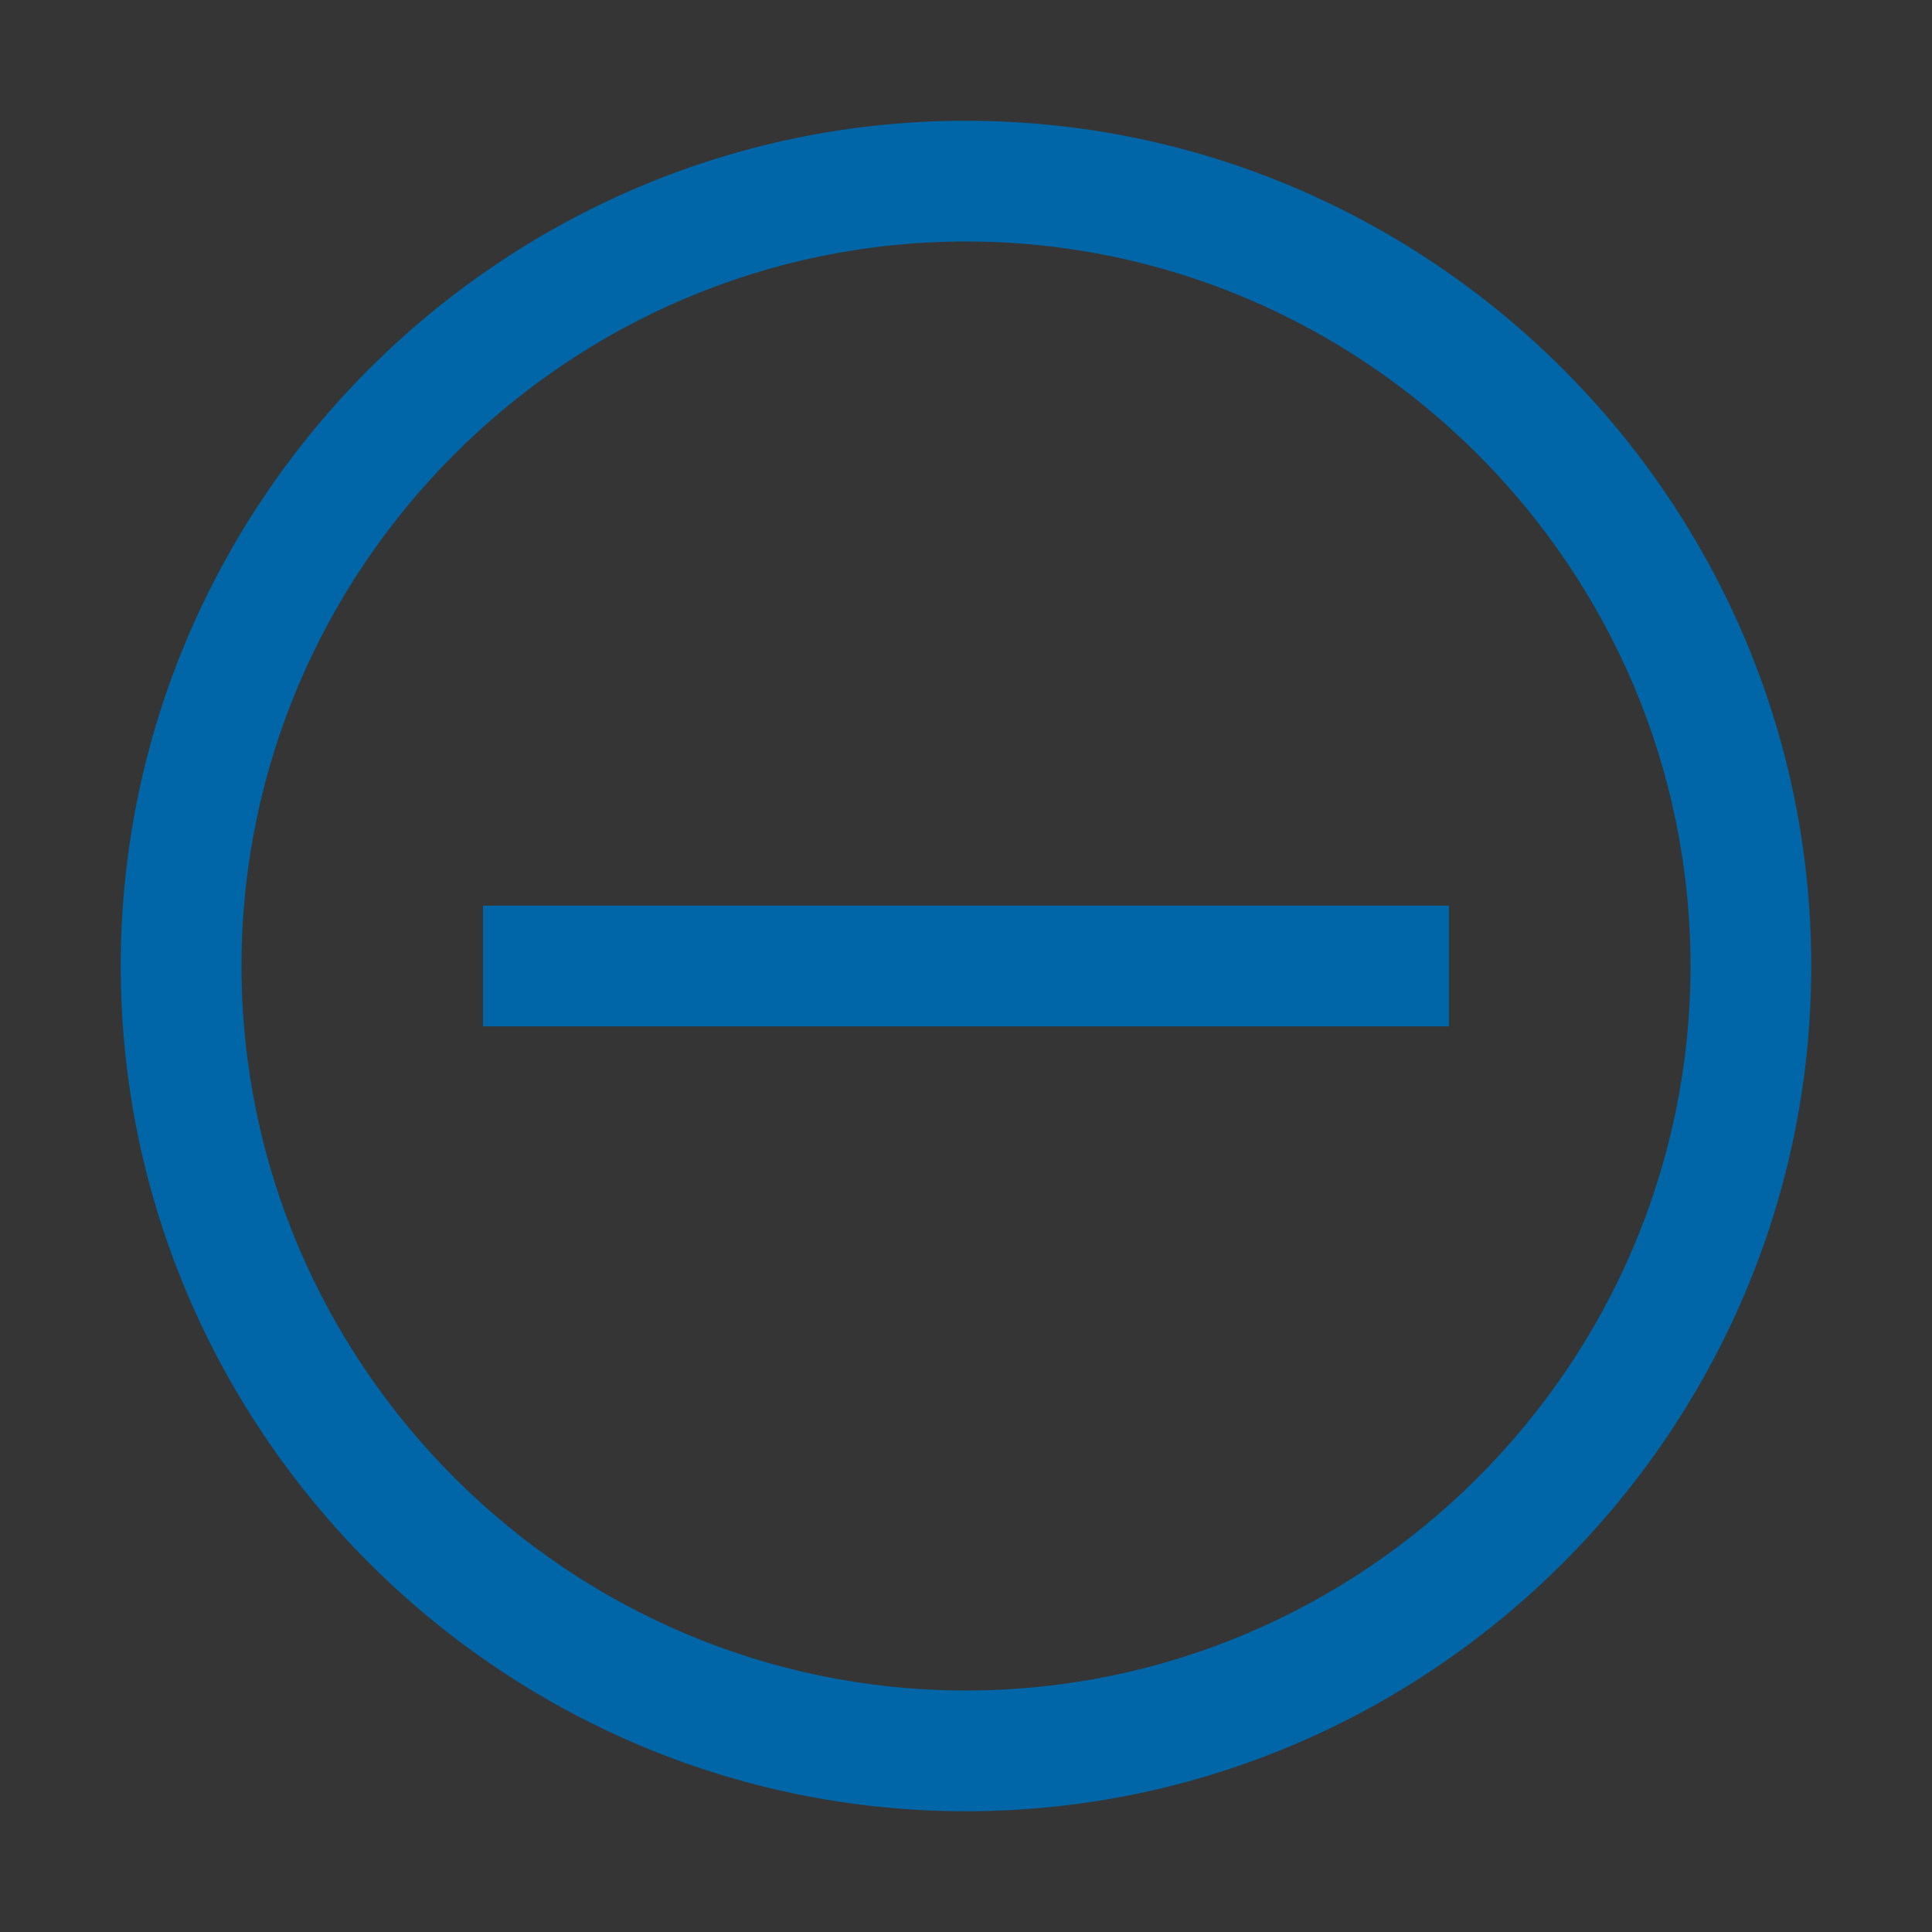
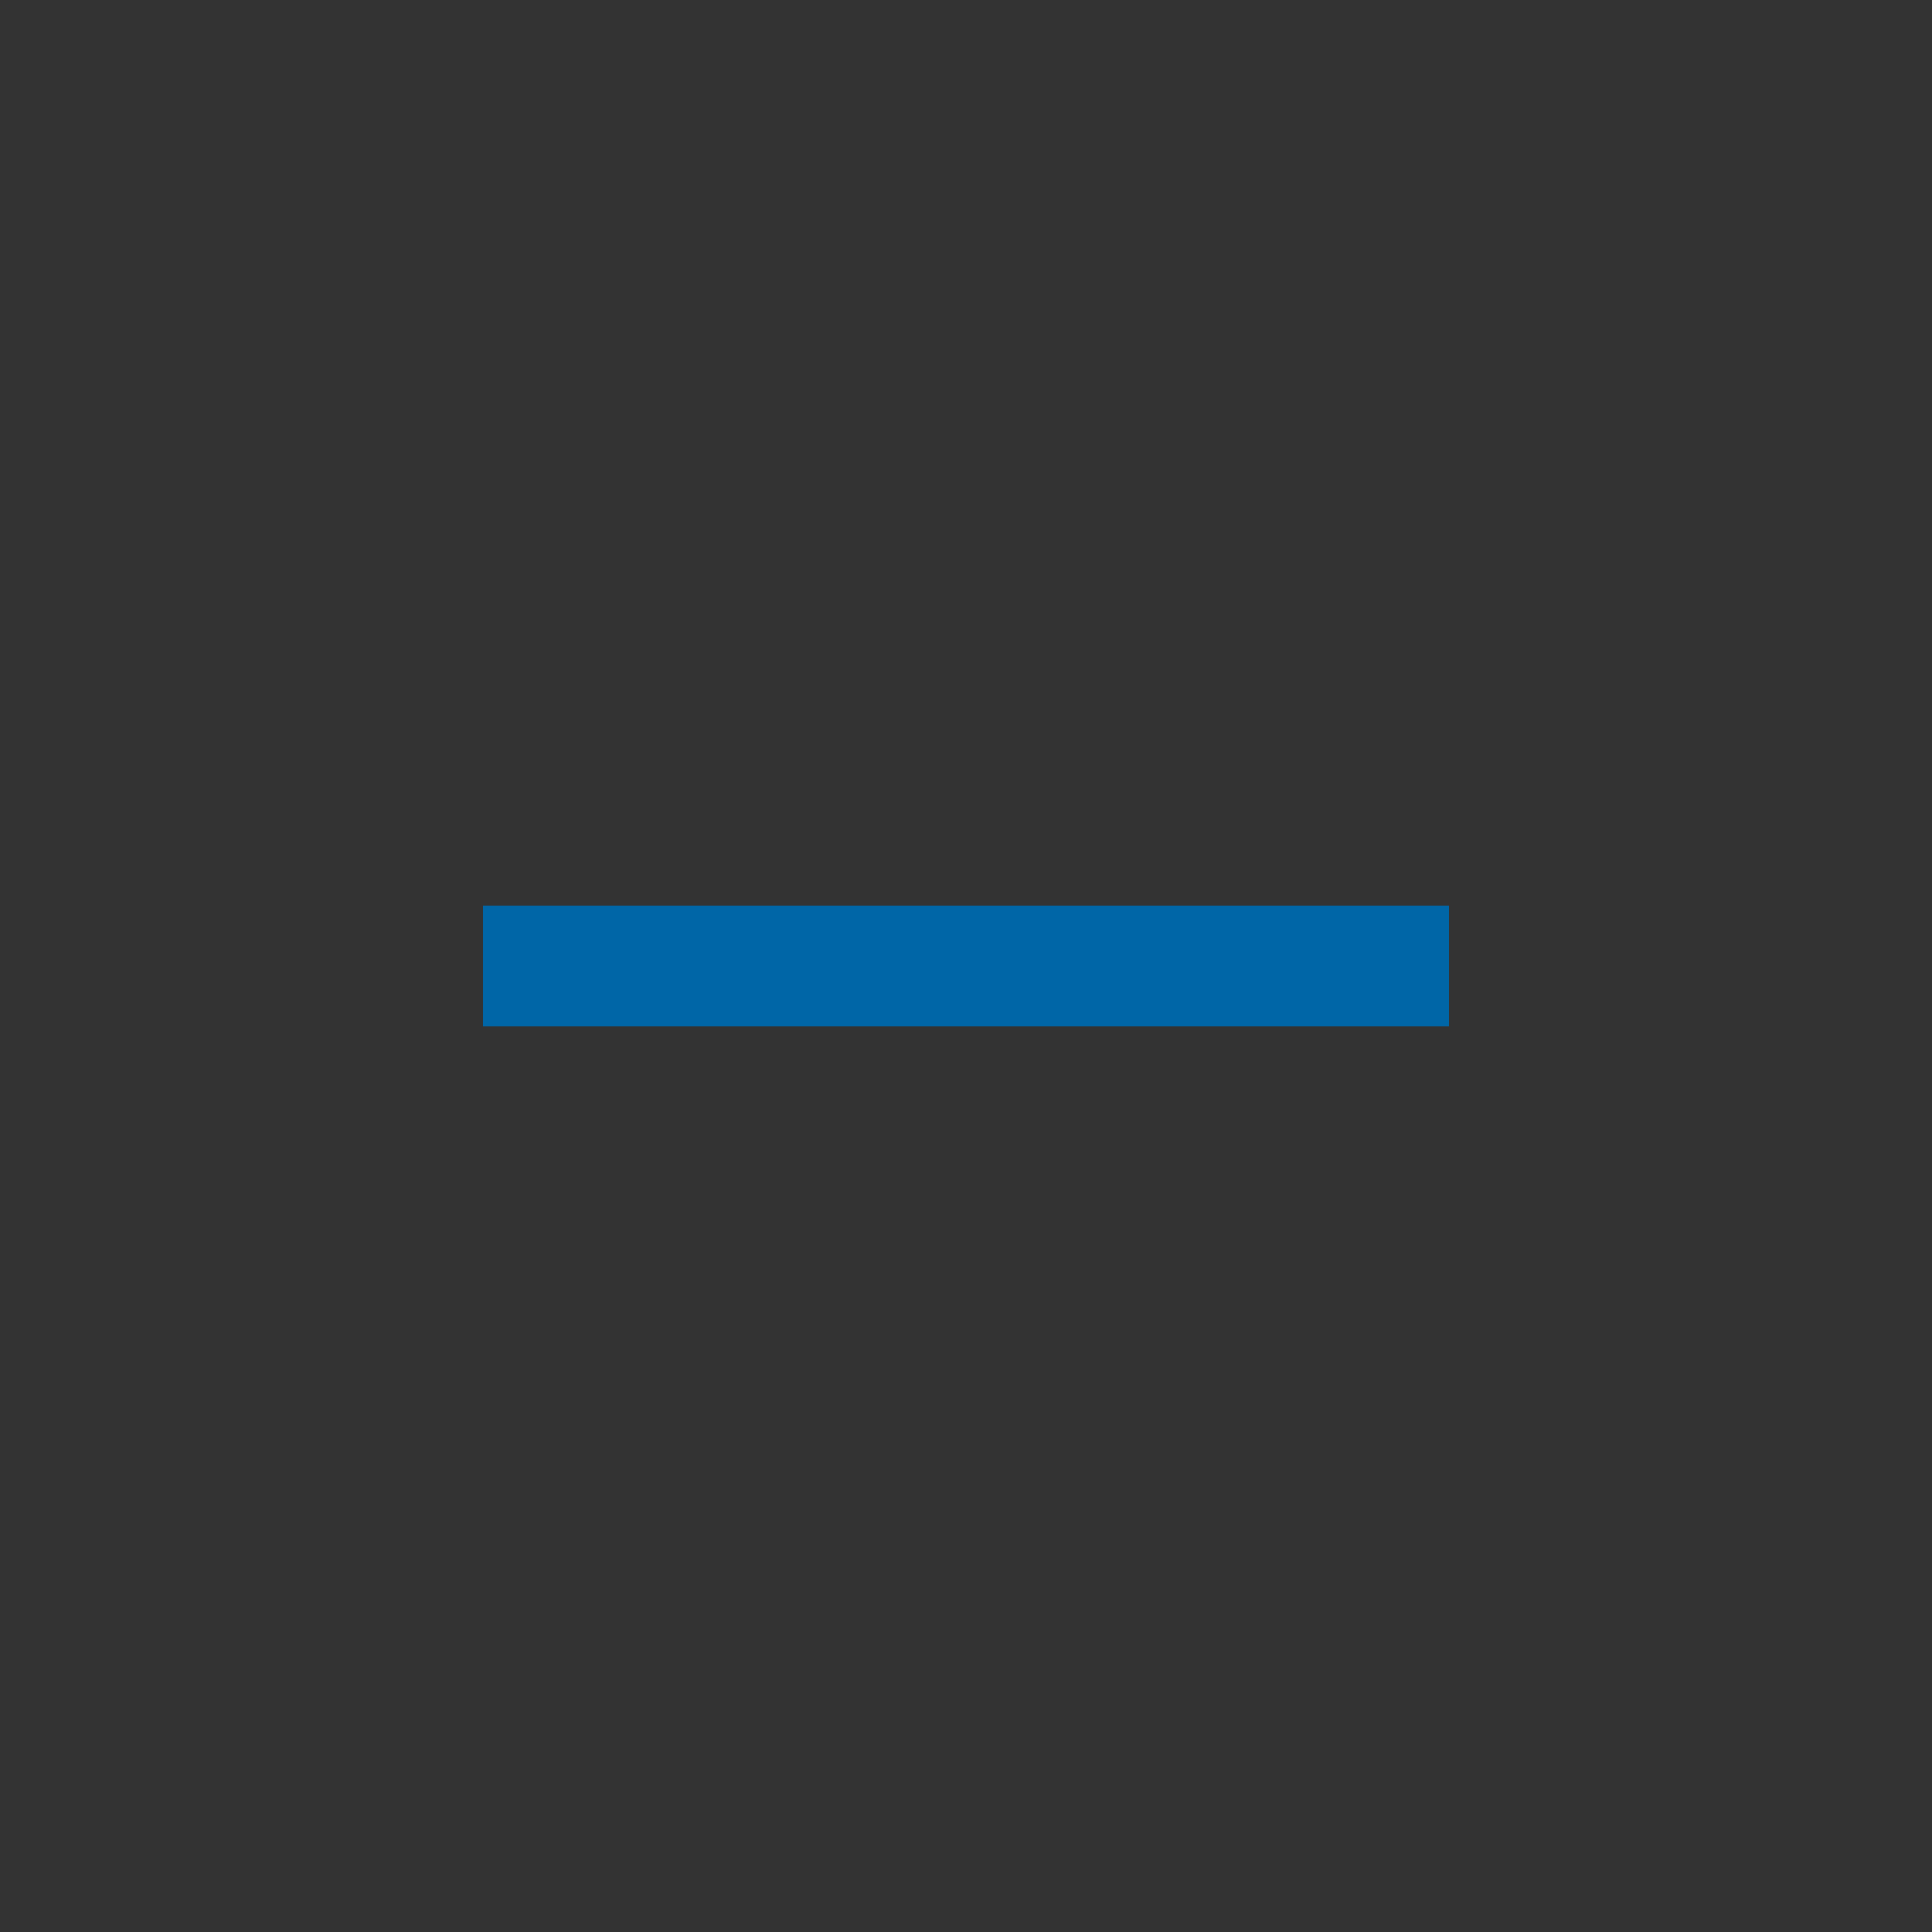
<svg xmlns="http://www.w3.org/2000/svg" width="40" height="40" viewBox="0 0 40 40" fill="none">
  <rect x="0" y="0" width="40" height="40" fill="#333333" stroke="none" />
-   <rect width="40" height="40" fill="white" fill-opacity="0.01" style="mix-blend-mode:multiply" />
-   <path d="M20 5C28.25 5 35 11.75 35 20C35 28.25 28.25 35 20 35C11.75 35 5 28.25 5 20C5 11.75 11.75 5 20 5ZM20 2.5C10.375 2.5 2.5 10.375 2.5 20C2.5 29.625 10.375 37.5 20 37.5C29.625 37.5 37.5 29.625 37.5 20C37.5 10.375 29.625 2.5 20 2.5Z" fill="#0066A7" />
  <path d="M30 18.75H10V21.25H30V18.75Z" fill="#0066A7" />
</svg>